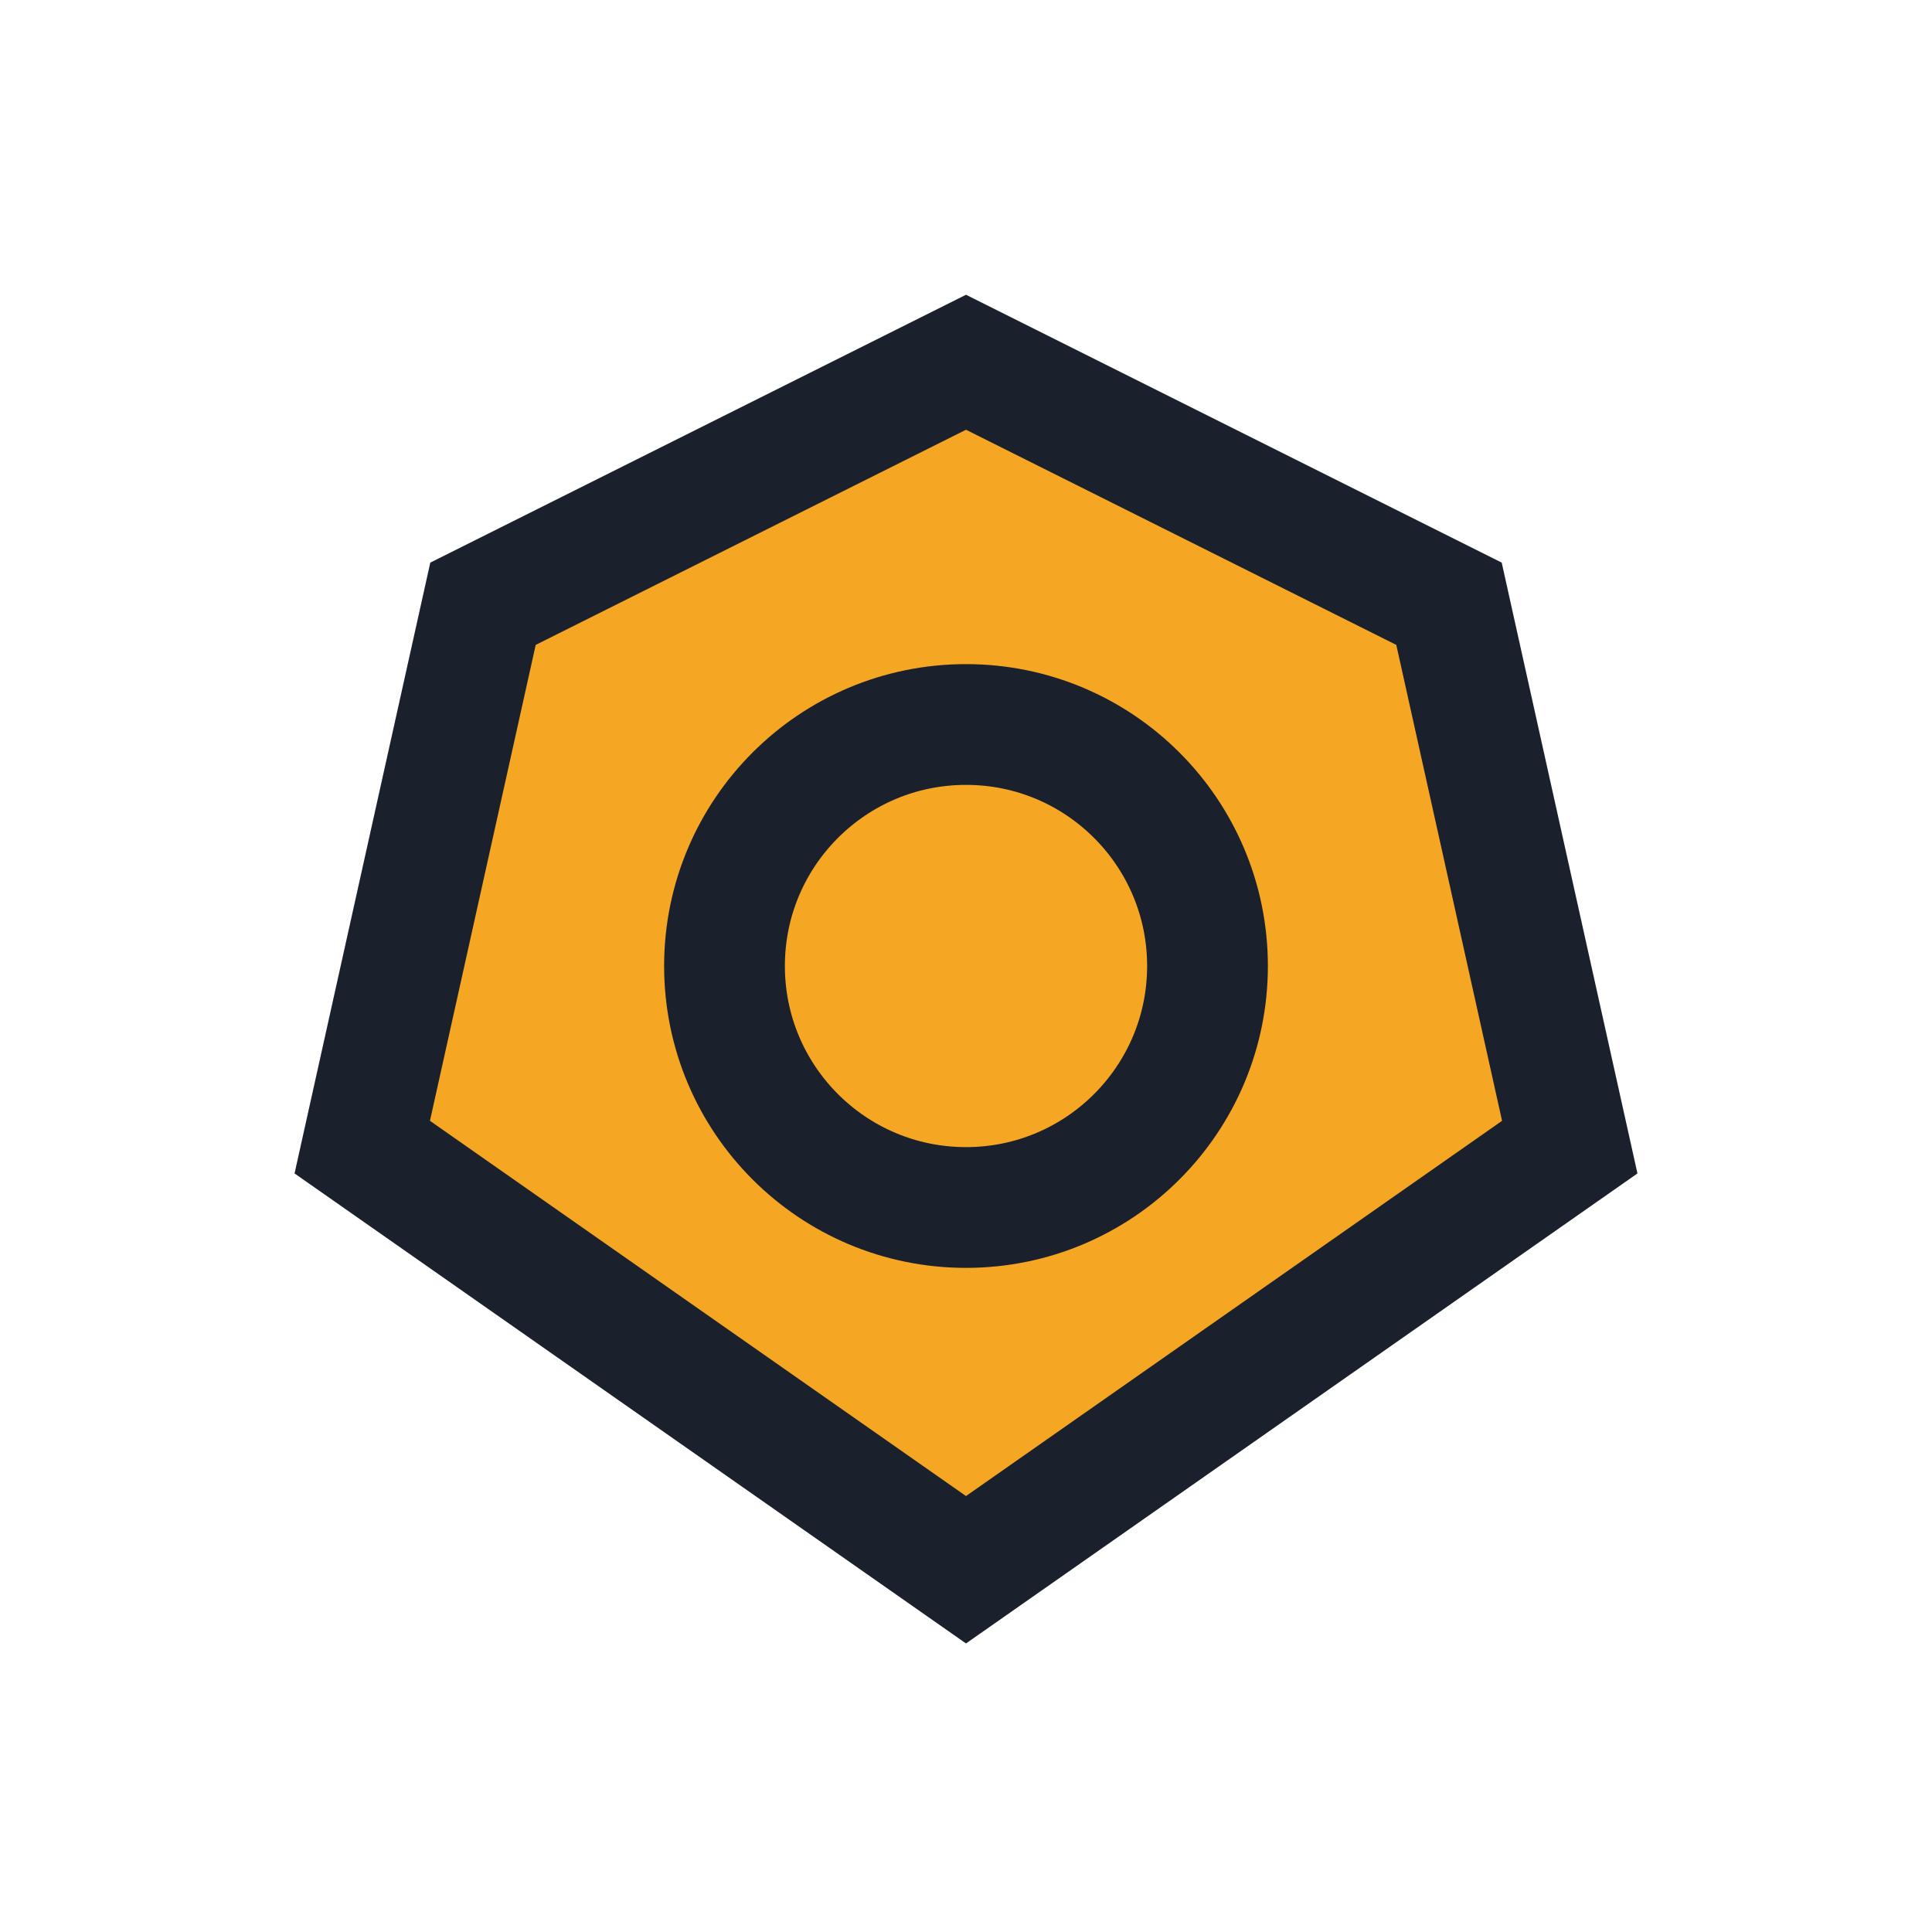
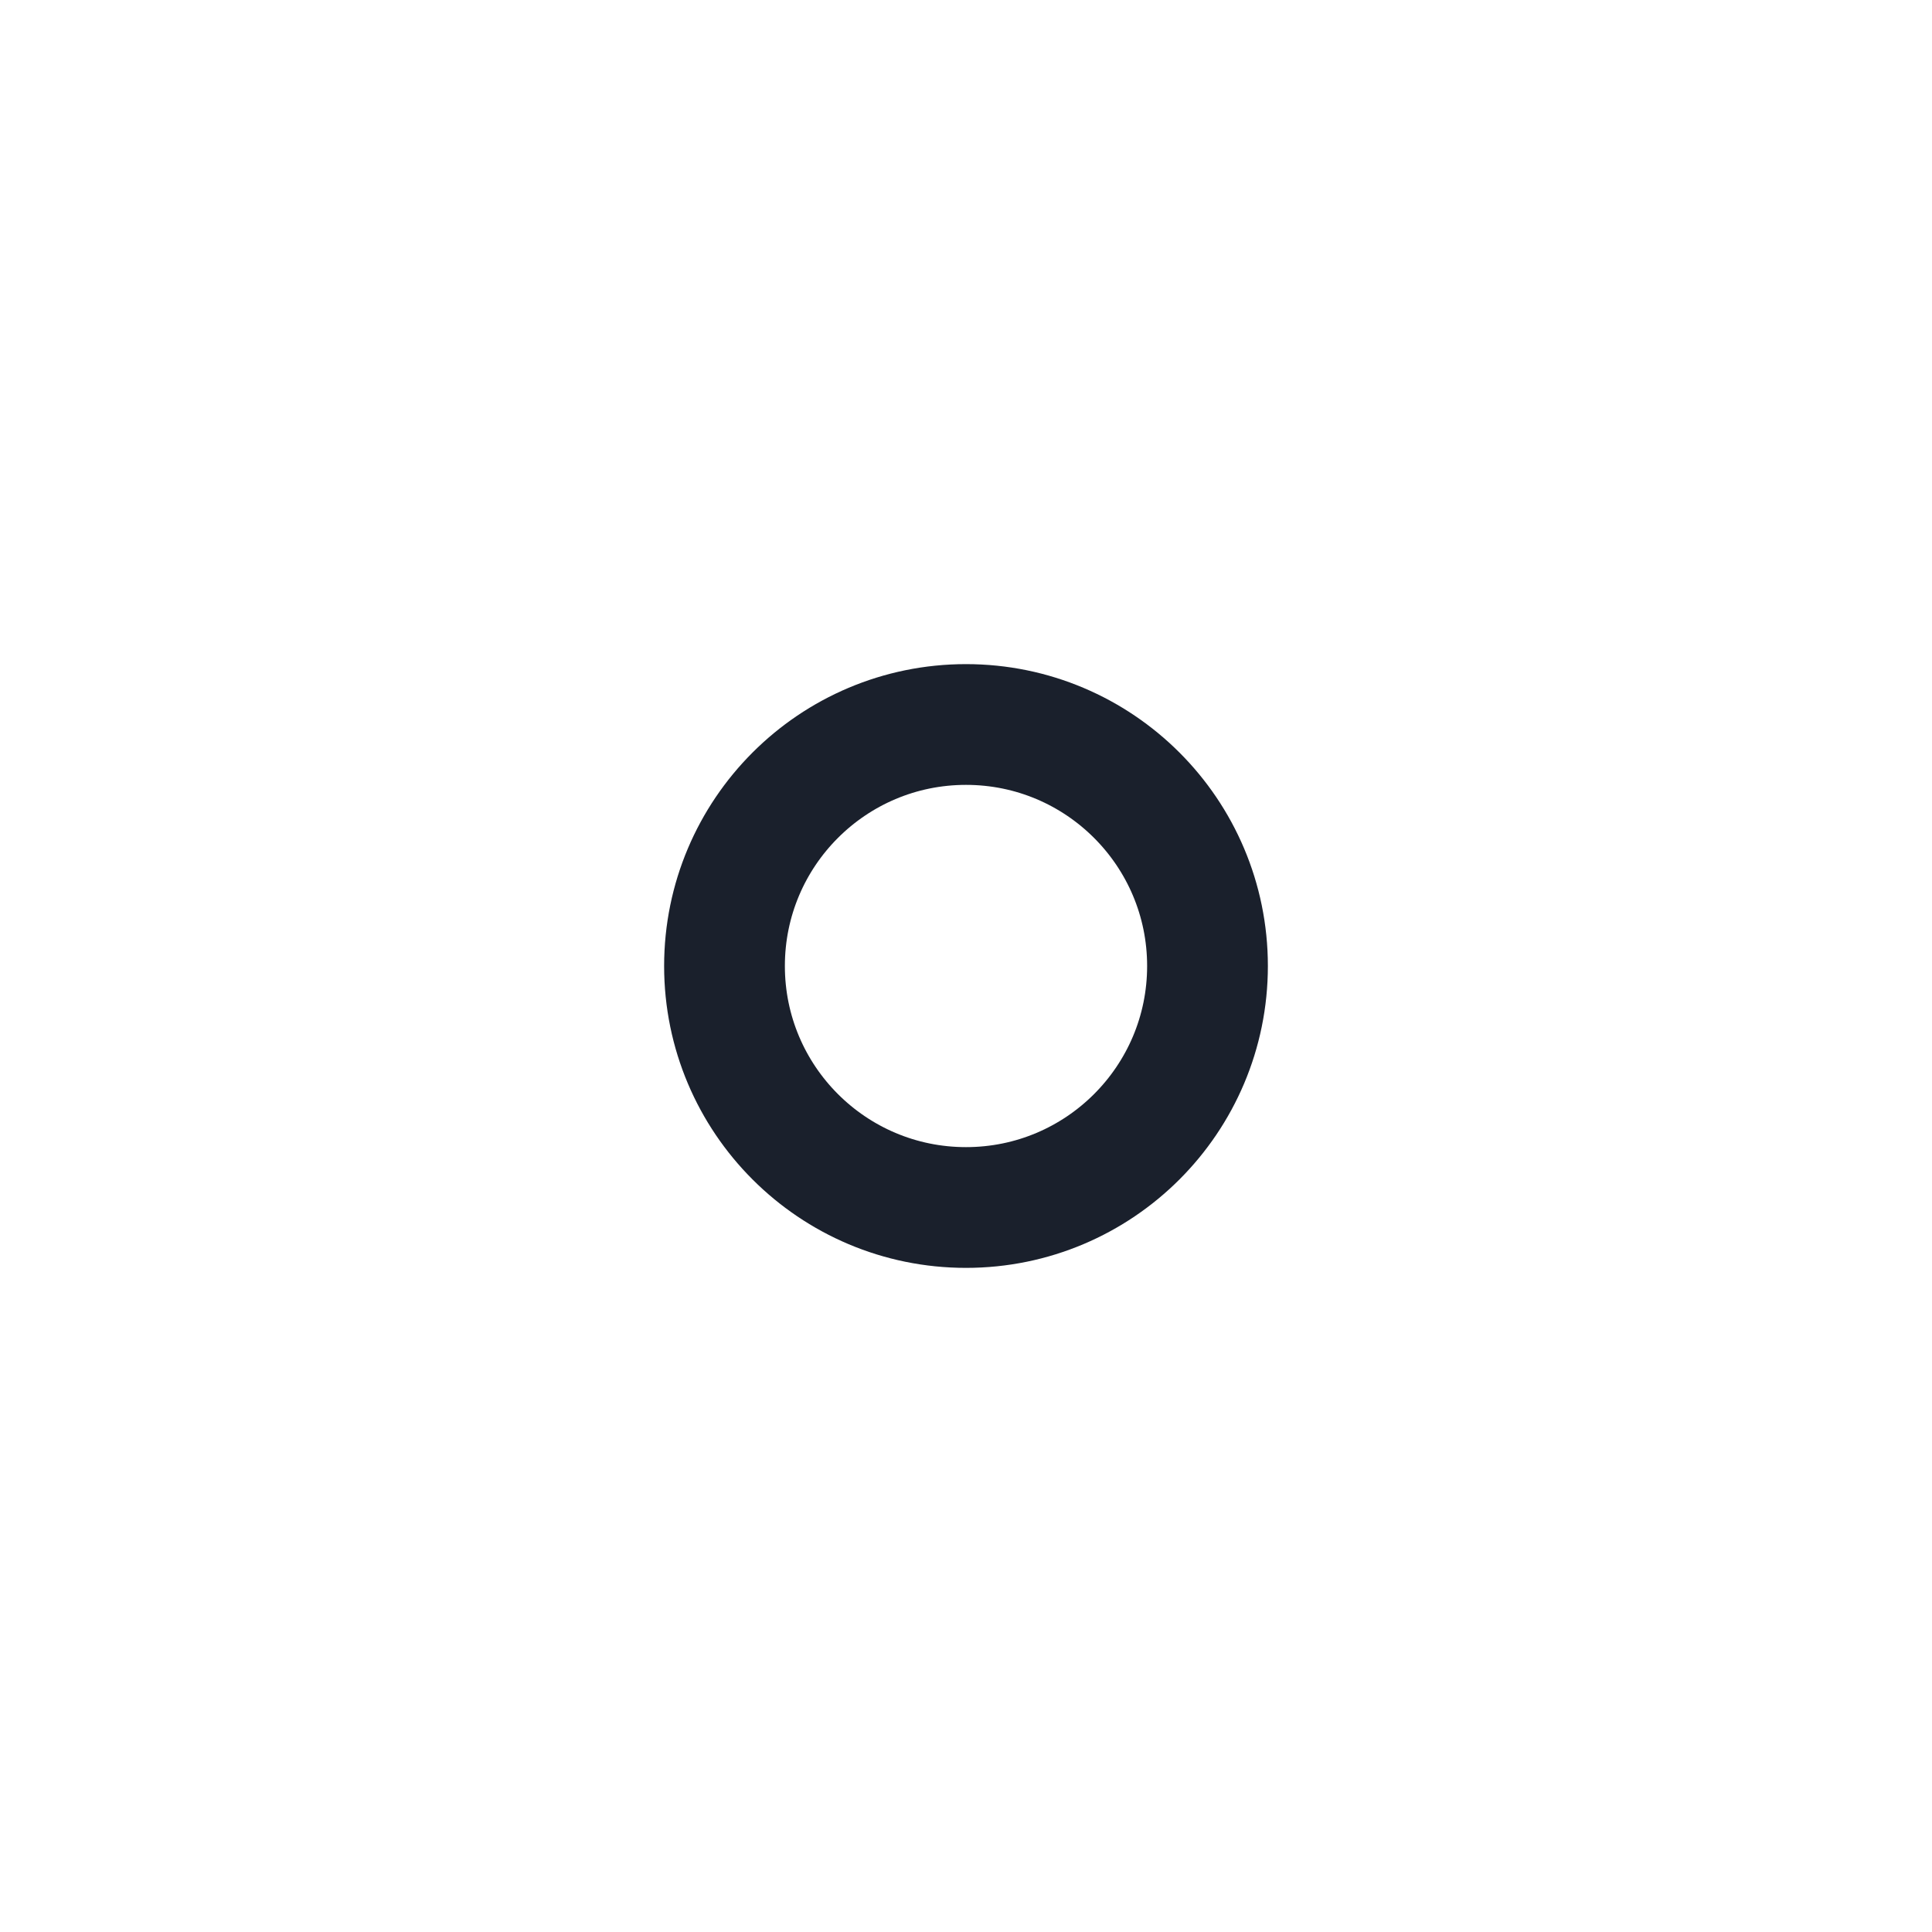
<svg xmlns="http://www.w3.org/2000/svg" width="32" height="32" viewBox="0 0 32 32">
-   <polygon points="16,6 24,10 26,19 16,26 6,19 8,10" fill="#F5A623" stroke="#1A202C" stroke-width="2" />
  <circle cx="16" cy="16" r="4" stroke="#1A202C" stroke-width="2" fill="none" />
</svg>